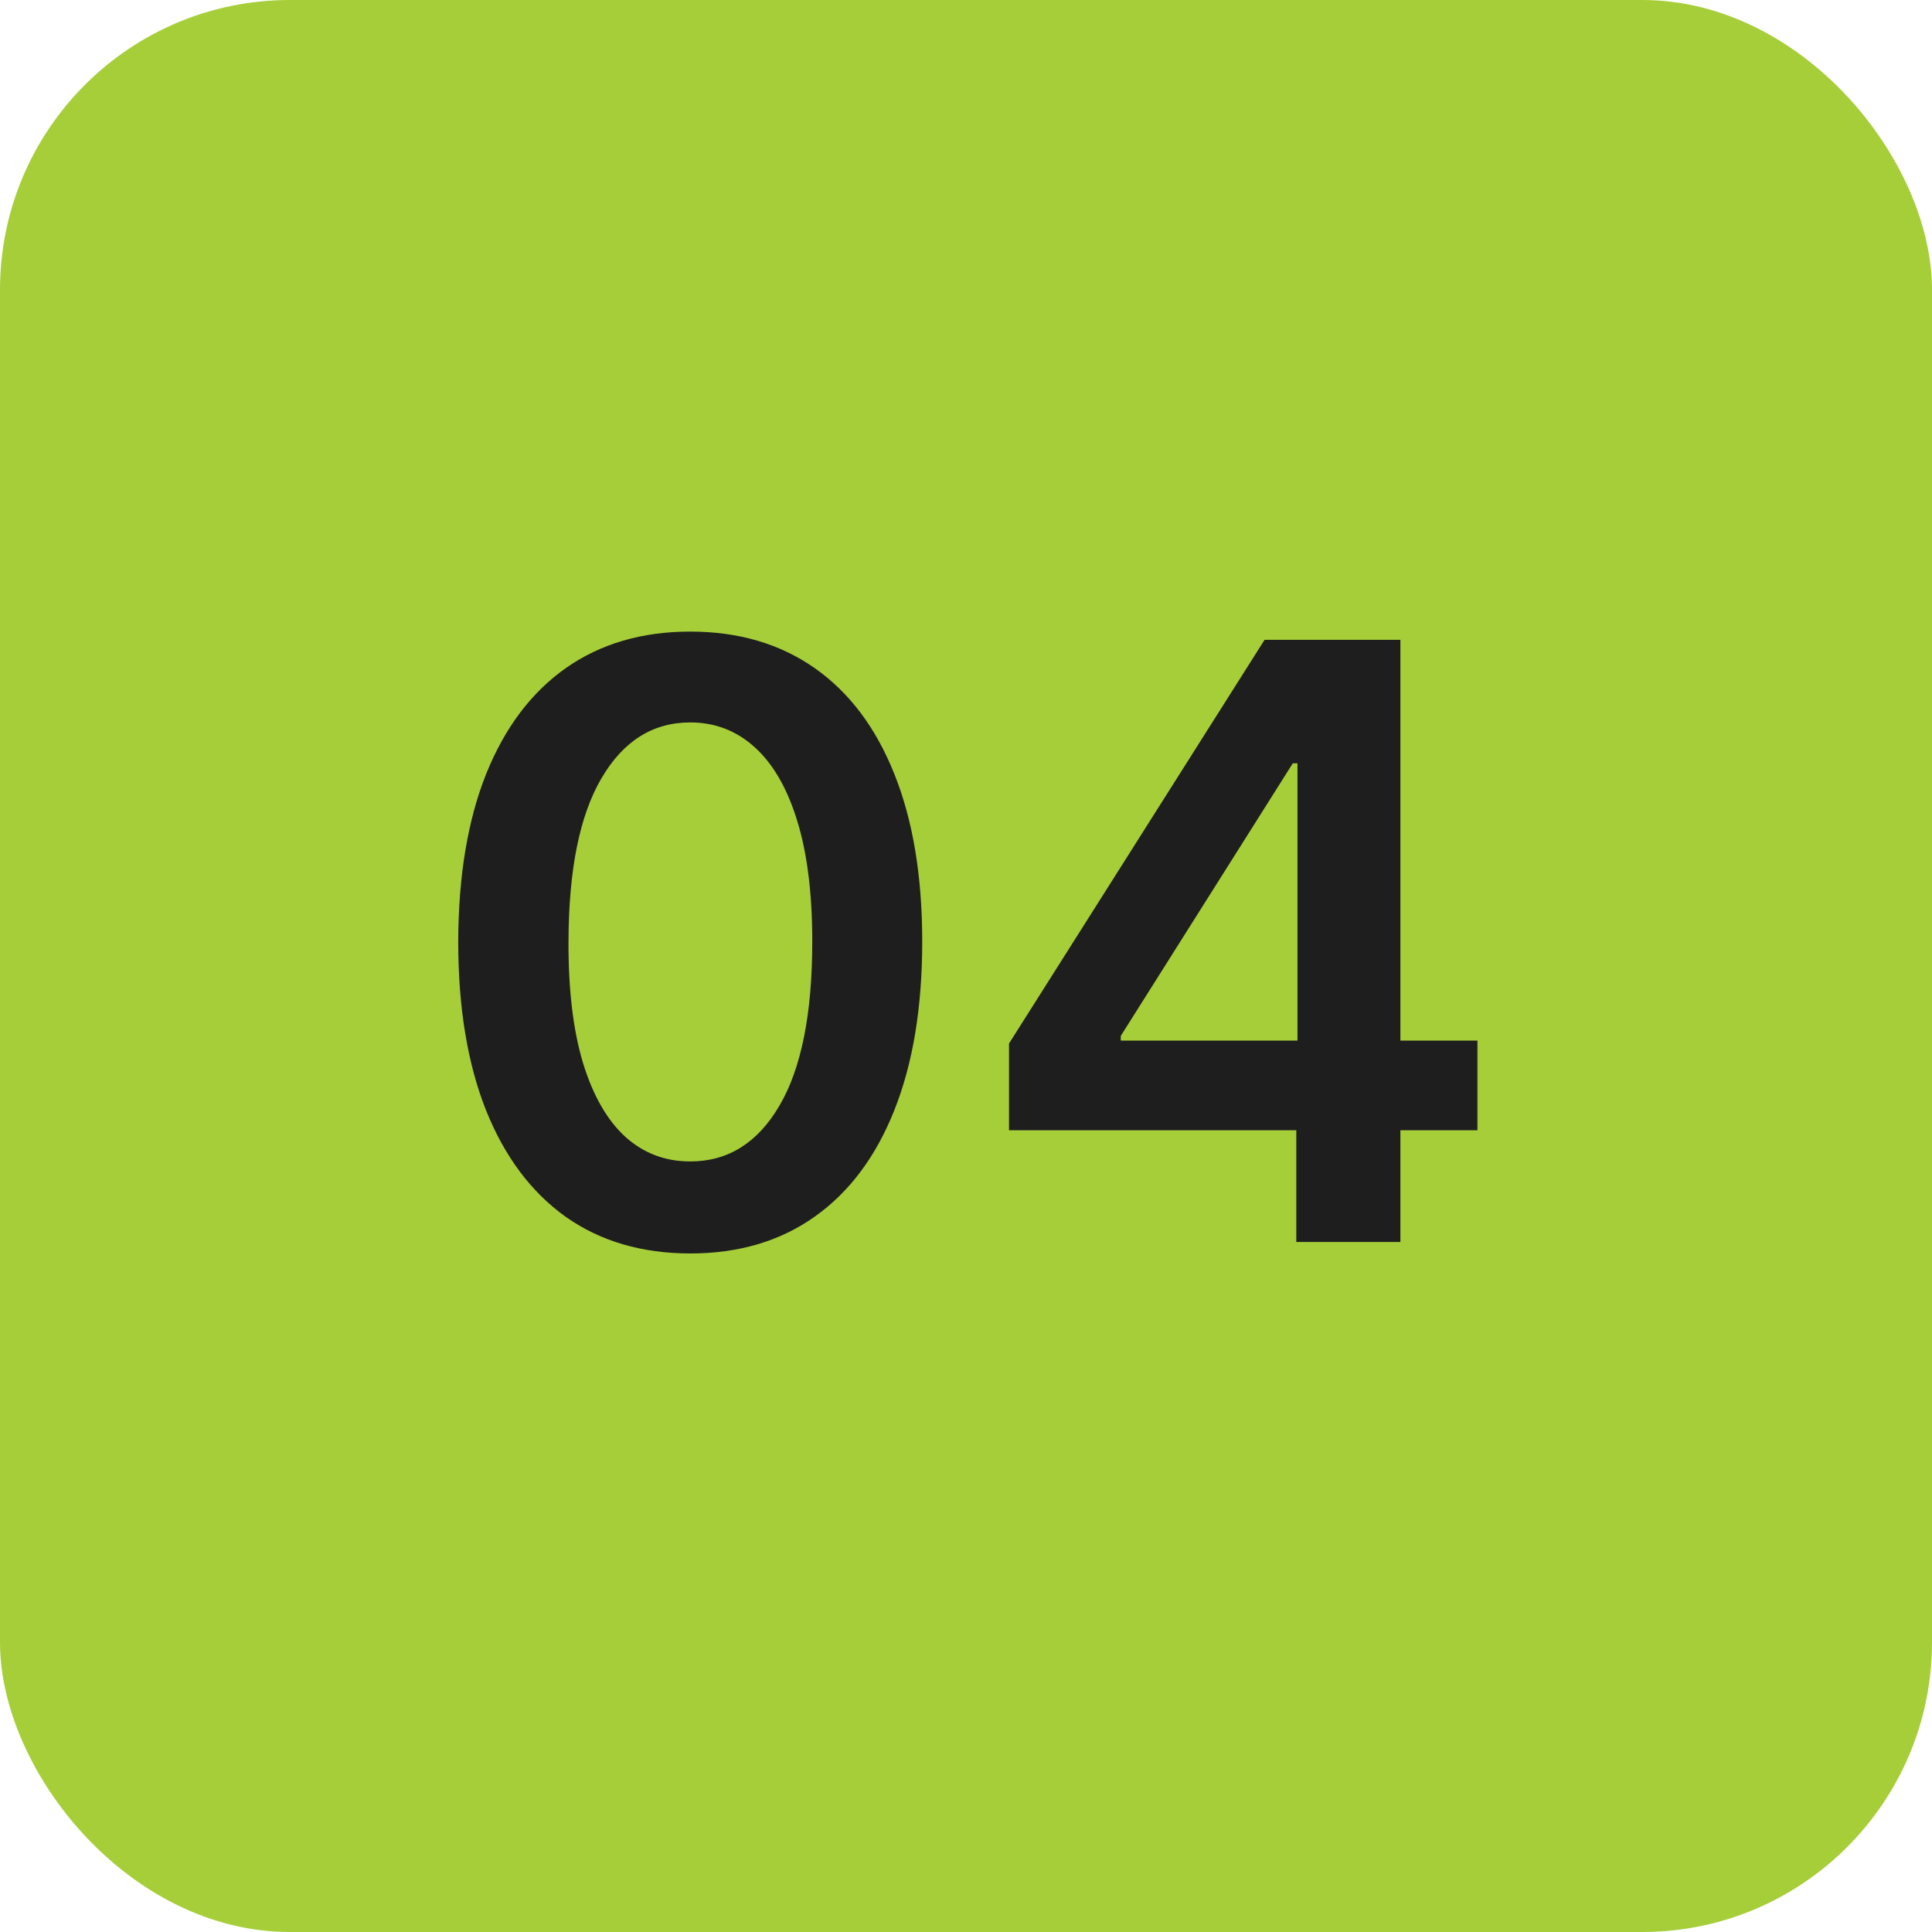
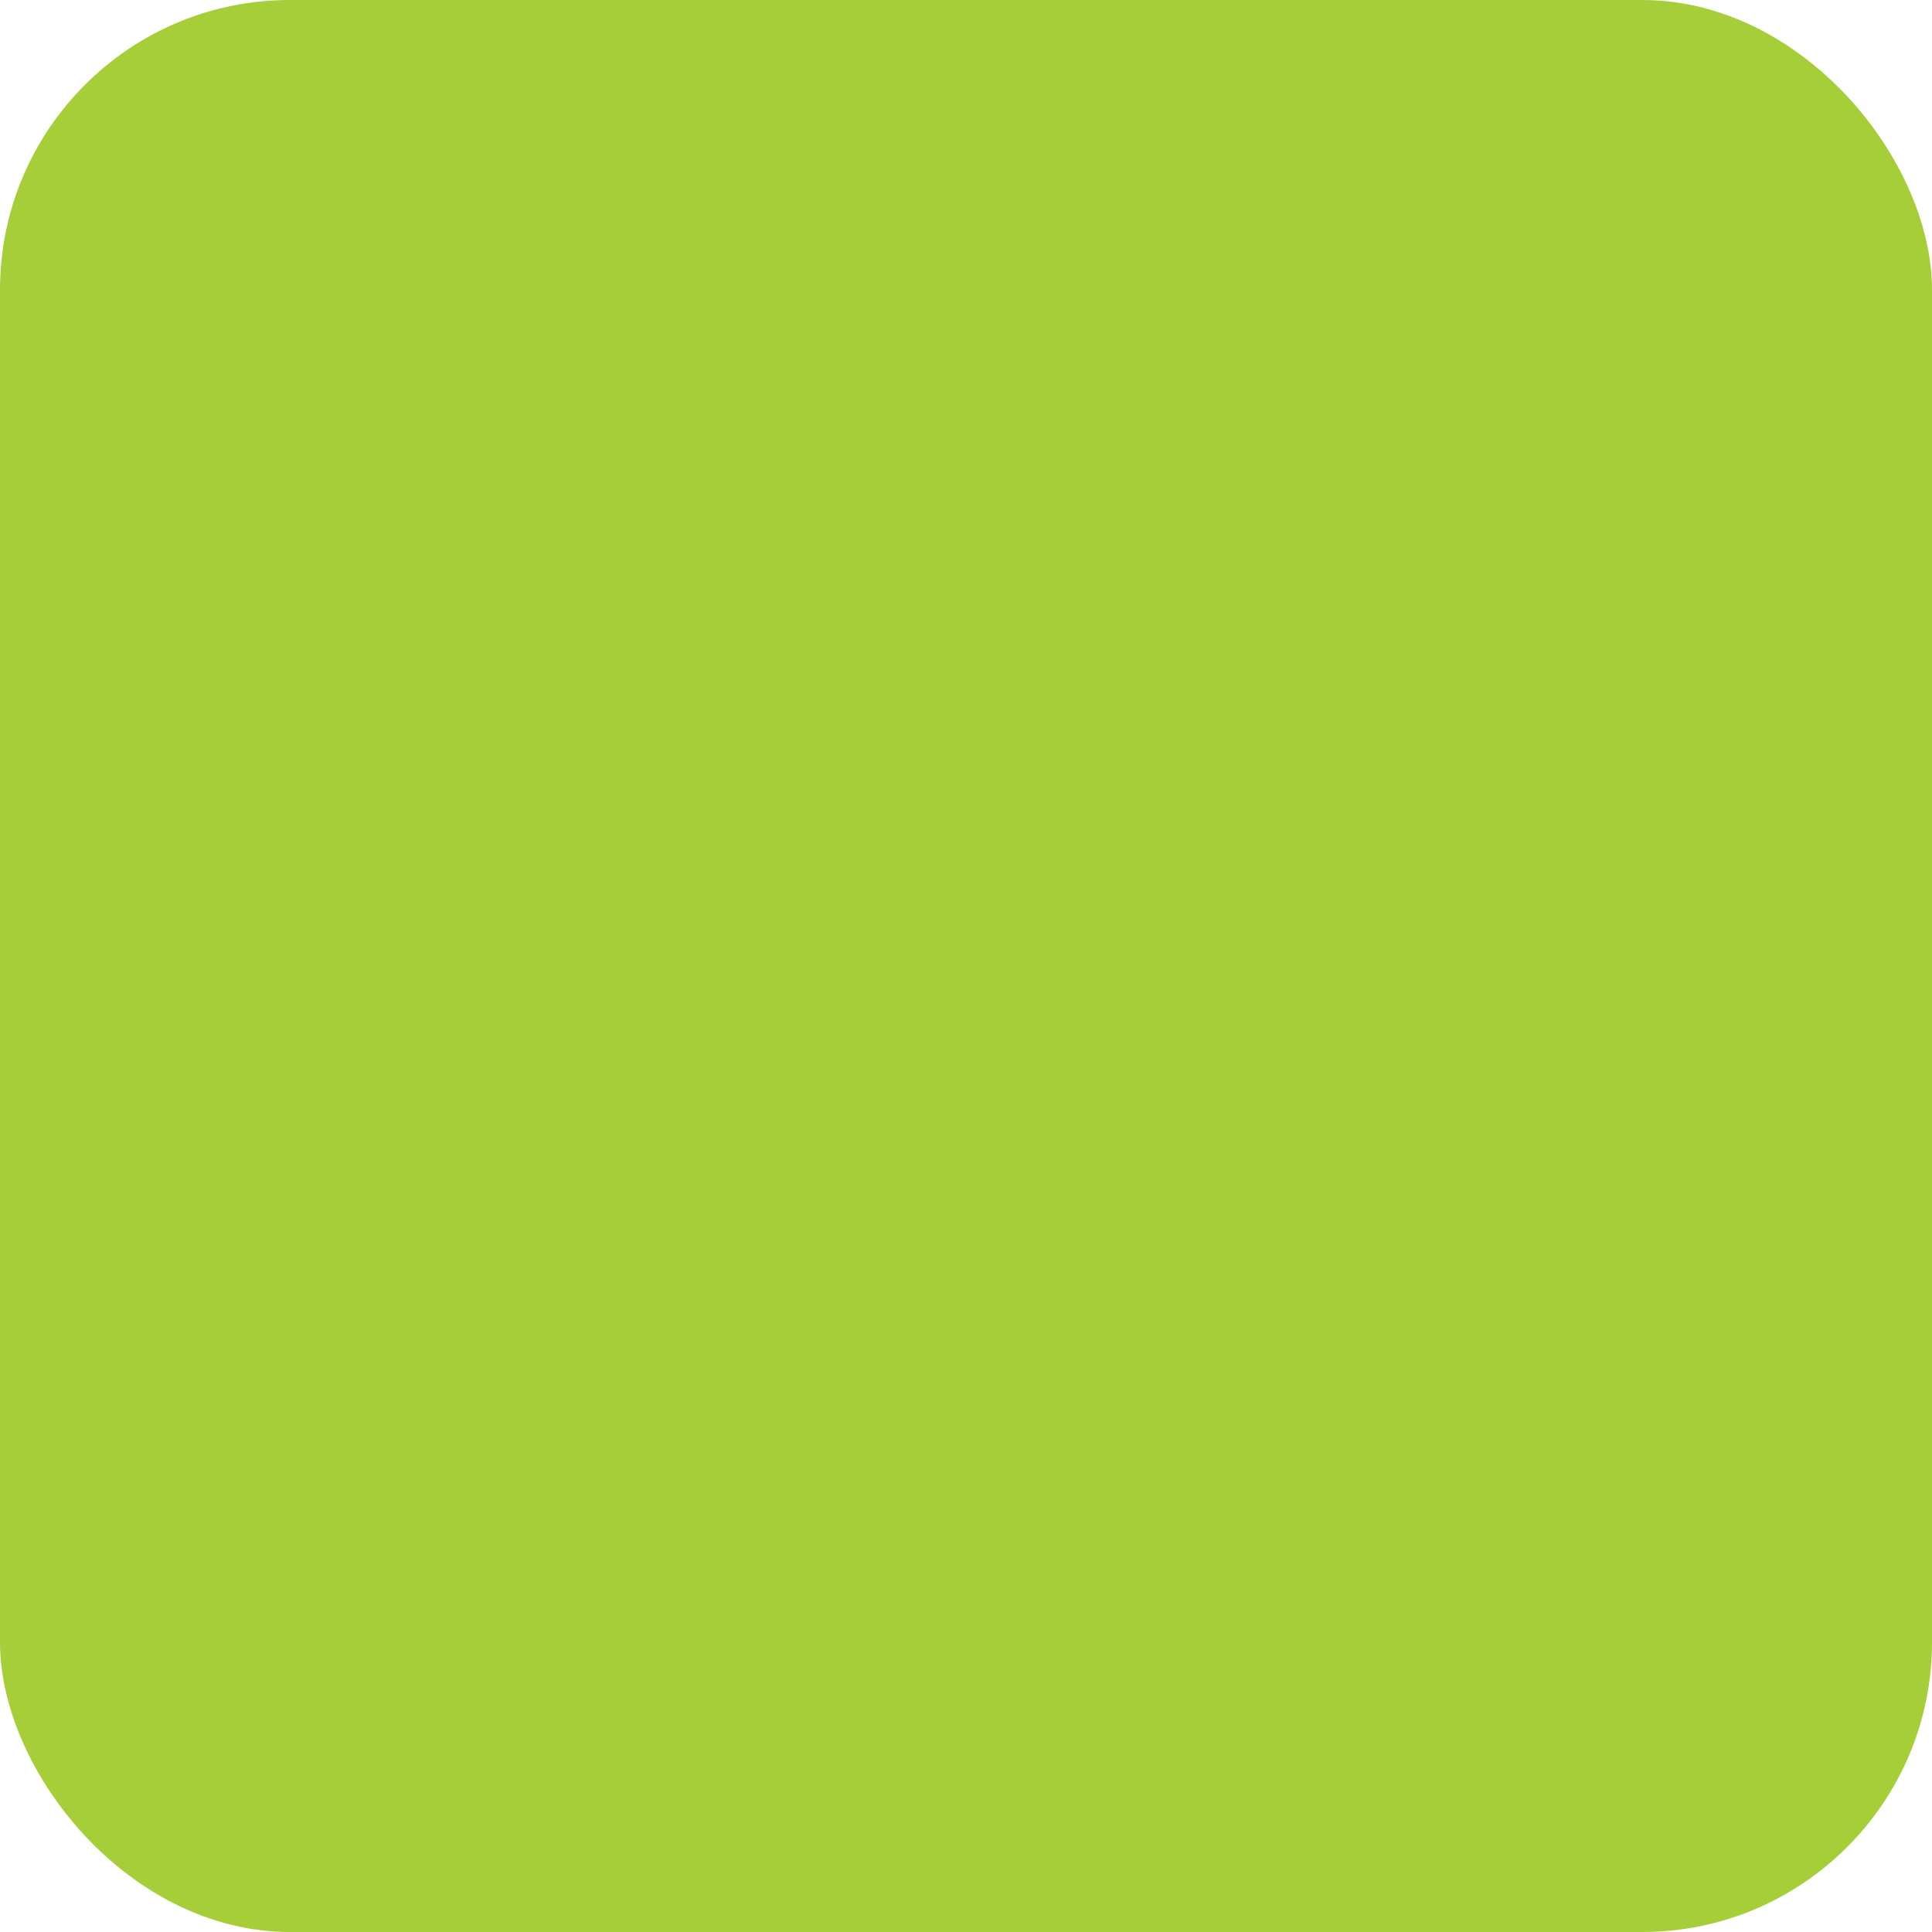
<svg xmlns="http://www.w3.org/2000/svg" width="56" height="56" viewBox="0 0 56 56" fill="none">
  <rect width="56" height="56" rx="8.4" fill="#A6CE39" />
-   <path d="M20.007 36.332C18.603 36.332 17.399 35.977 16.393 35.267C15.393 34.551 14.623 33.52 14.084 32.173C13.549 30.821 13.282 29.193 13.282 27.29C13.288 25.386 13.558 23.767 14.092 22.432C14.632 21.091 15.402 20.068 16.402 19.364C17.407 18.659 18.609 18.307 20.007 18.307C21.404 18.307 22.606 18.659 23.612 19.364C24.617 20.068 25.387 21.091 25.922 22.432C26.461 23.773 26.731 25.392 26.731 27.29C26.731 29.199 26.461 30.829 25.922 32.182C25.387 33.528 24.617 34.557 23.612 35.267C22.612 35.977 21.41 36.332 20.007 36.332ZM20.007 33.665C21.098 33.665 21.959 33.128 22.589 32.054C23.226 30.974 23.544 29.386 23.544 27.29C23.544 25.903 23.399 24.739 23.109 23.796C22.819 22.852 22.41 22.142 21.882 21.665C21.353 21.182 20.728 20.94 20.007 20.94C18.922 20.94 18.064 21.48 17.433 22.56C16.802 23.634 16.484 25.21 16.478 27.29C16.473 28.682 16.612 29.852 16.896 30.801C17.186 31.75 17.595 32.466 18.123 32.949C18.652 33.426 19.279 33.665 20.007 33.665ZM29.247 32.761V30.247L36.654 18.546H38.75V22.125H37.472L32.486 30.026V30.162H42.824V32.761H29.247ZM37.574 36V31.994L37.608 30.869V18.546H40.591V36H37.574Z" fill="#1E1E1E" />
</svg>